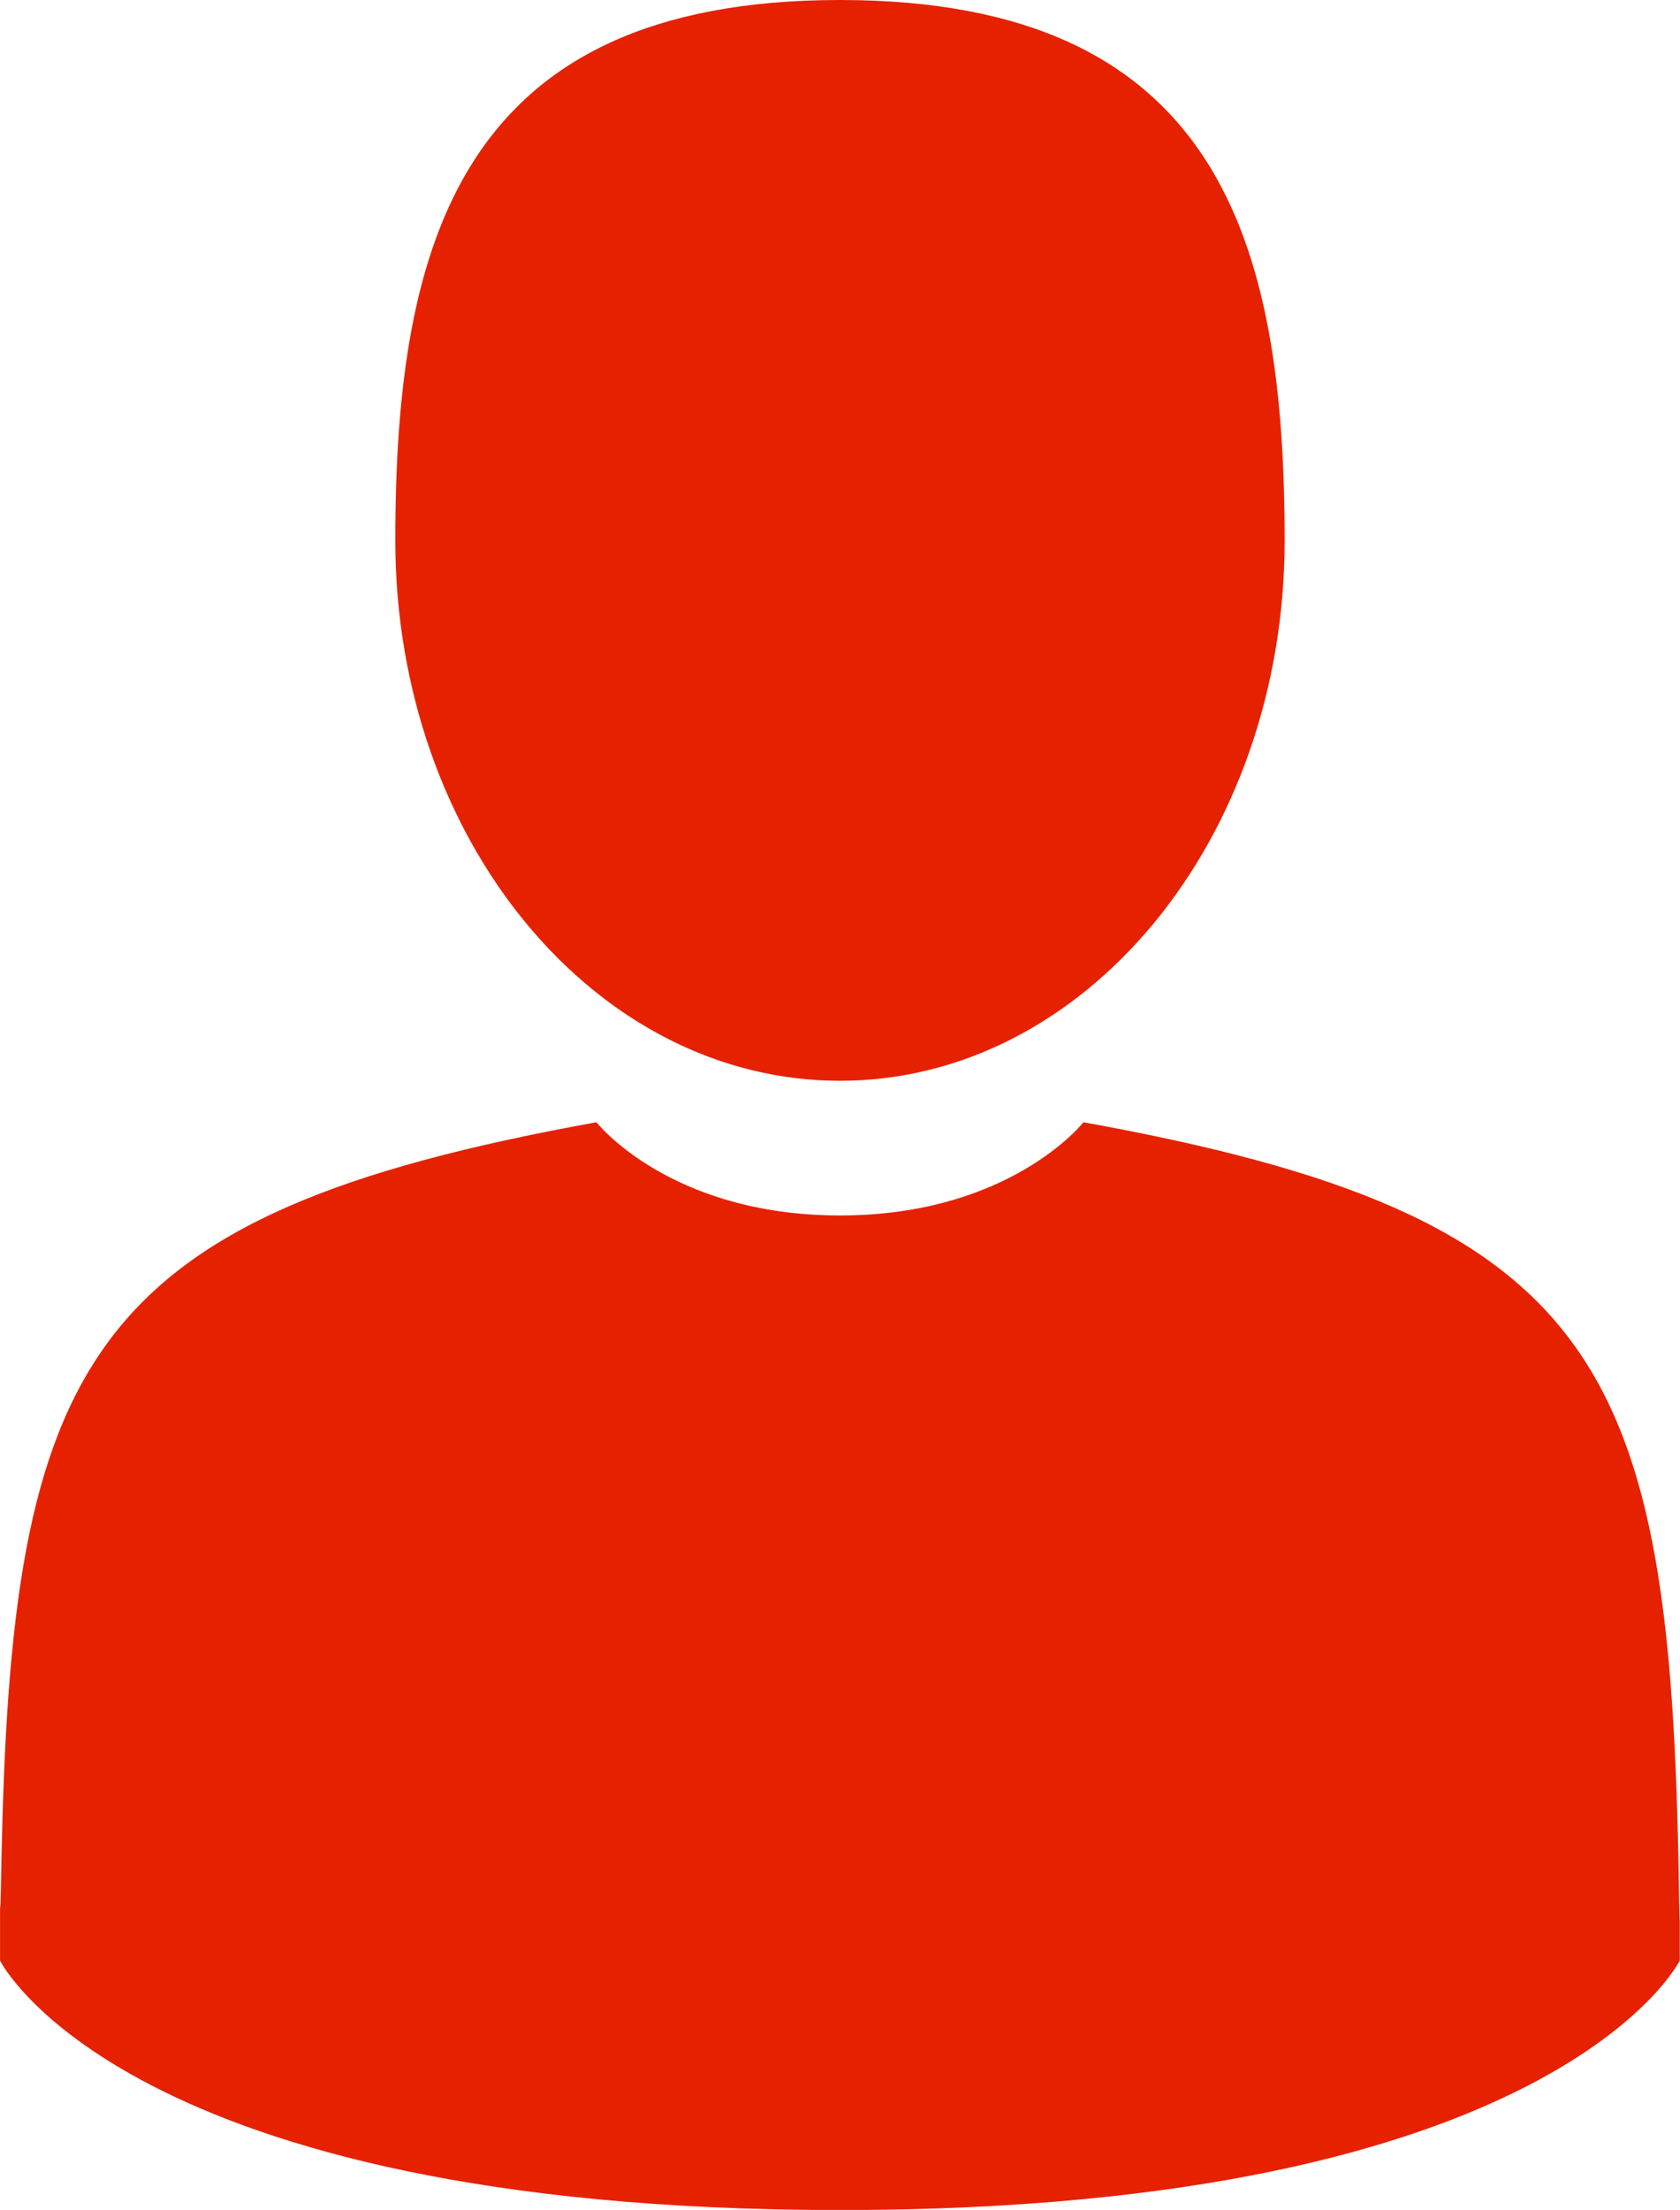
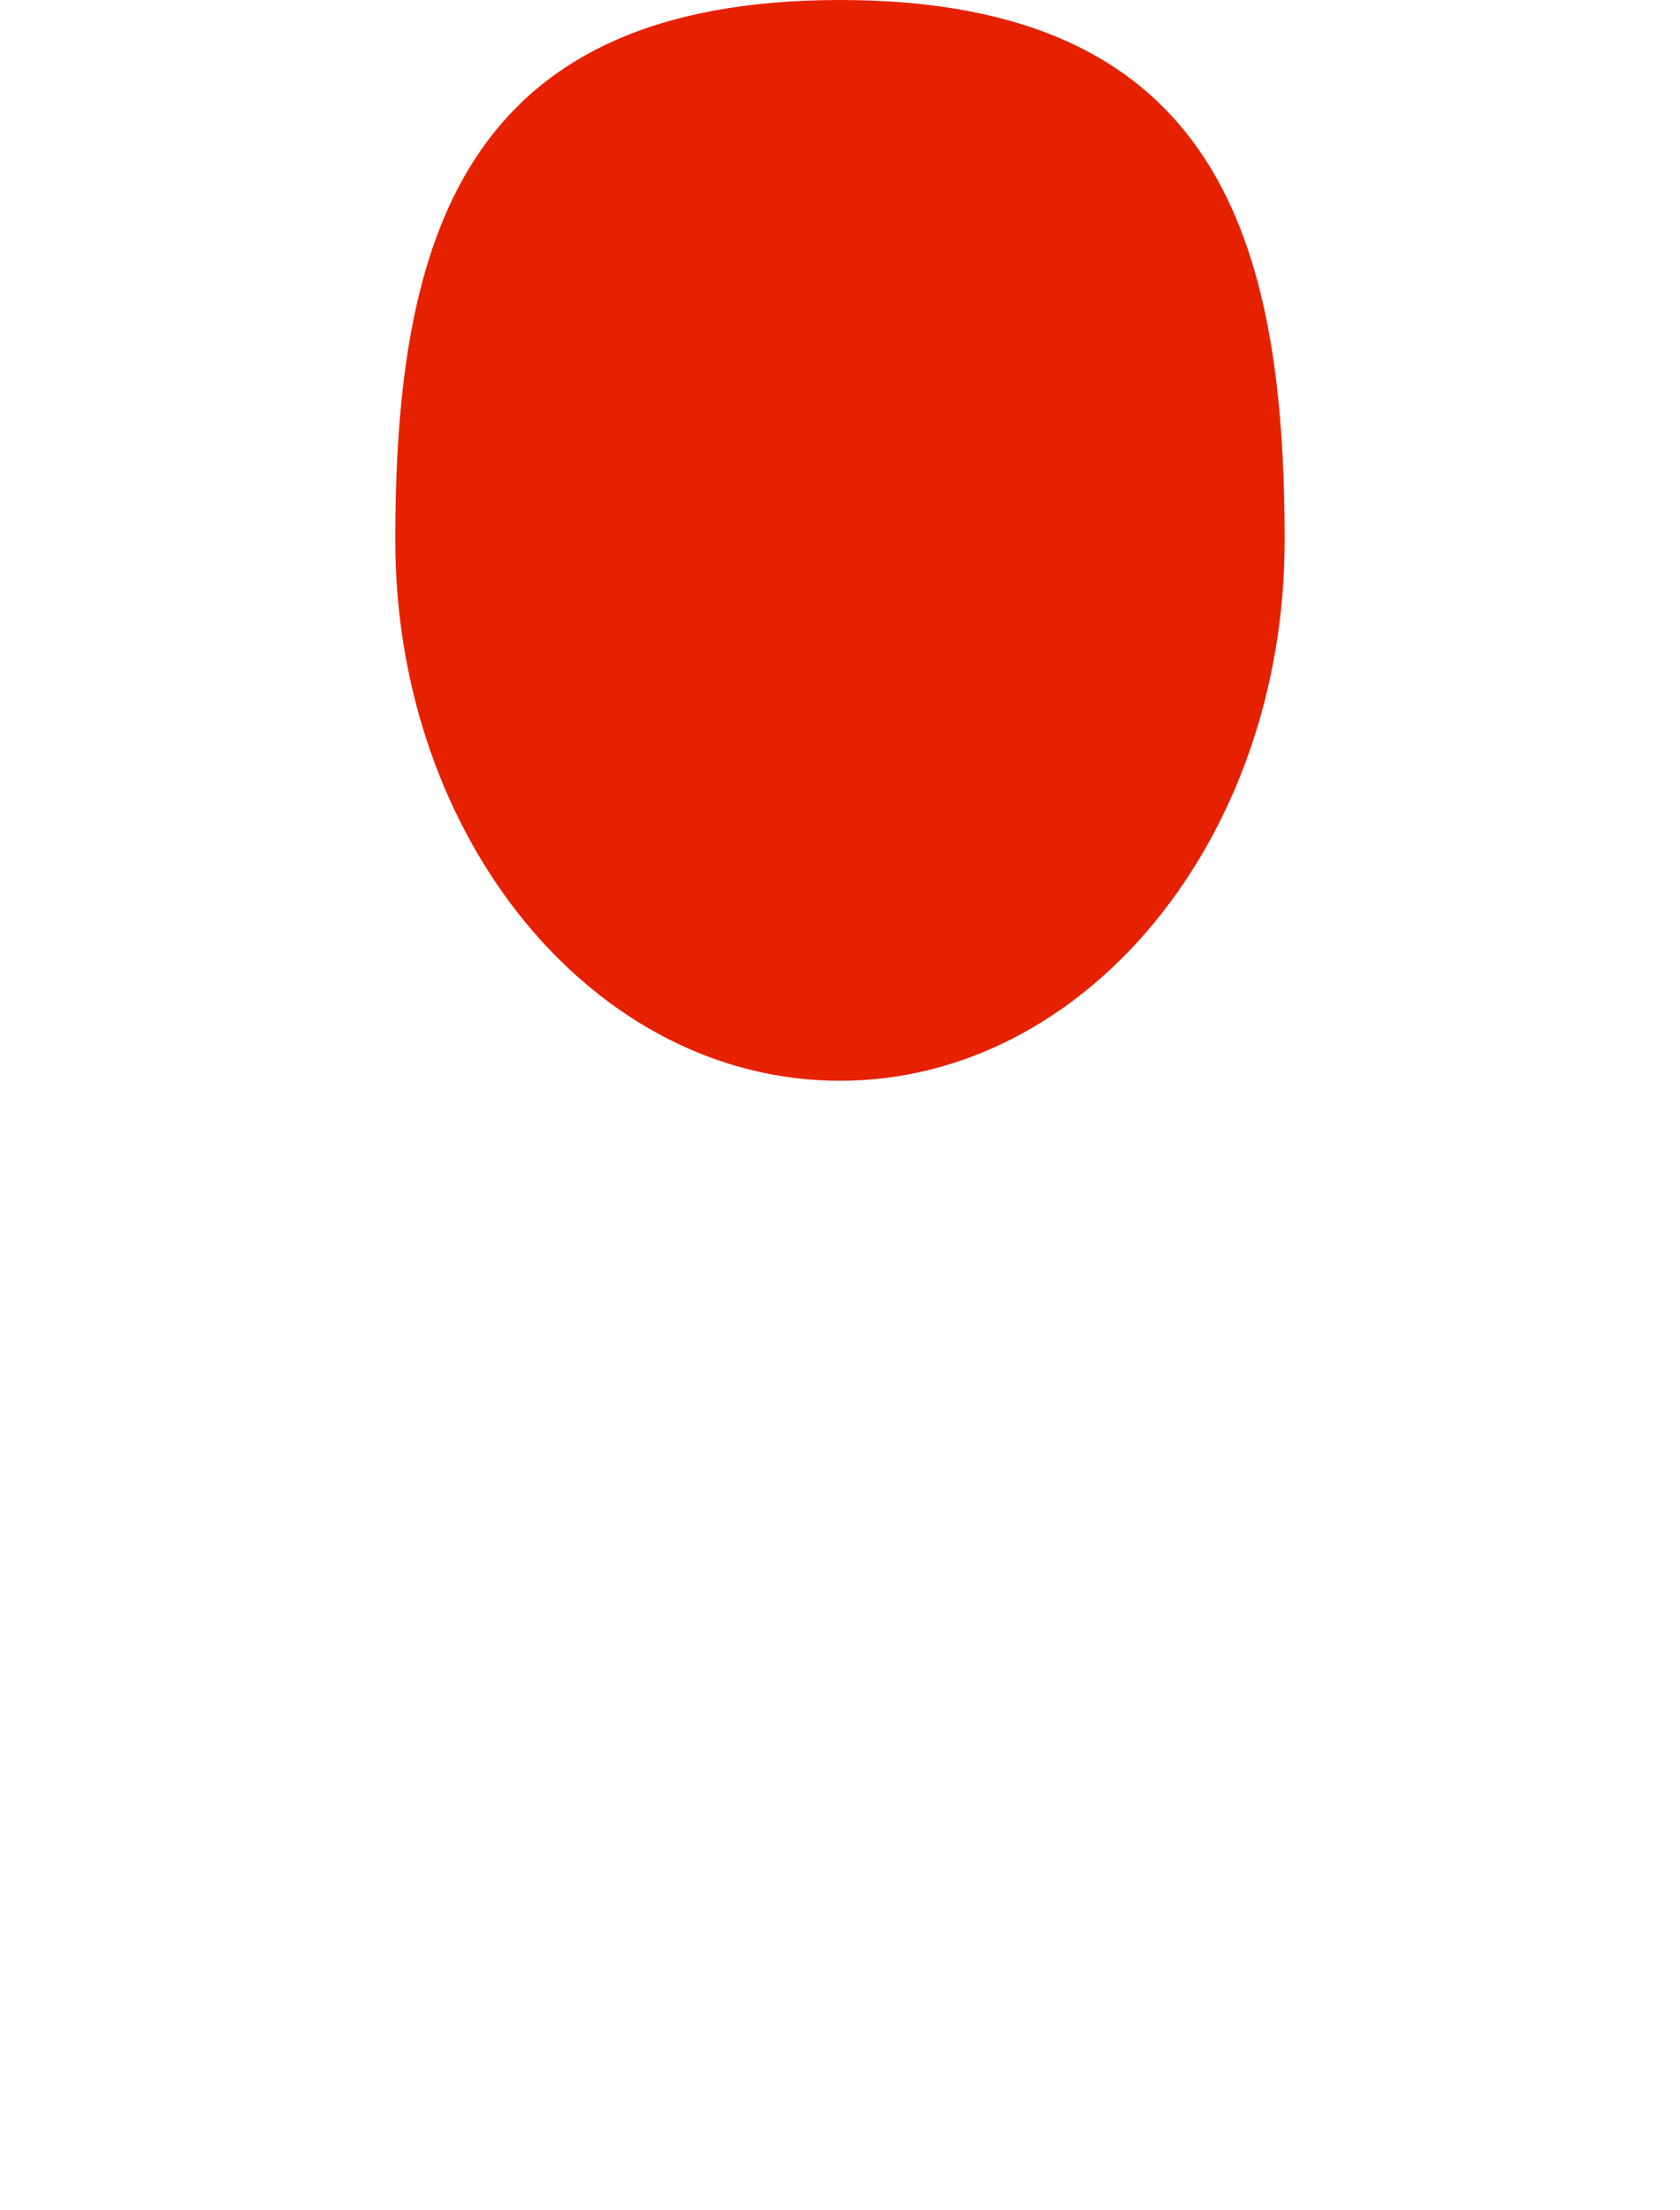
<svg xmlns="http://www.w3.org/2000/svg" id="Capa_1" data-name="Capa 1" viewBox="0 0 266.21 350">
  <path d="M175,171.17c38.91,0,70.46-38.31,70.46-85.58S235.1,0,175,0s-70.46,38.32-70.46,85.59S136.08,171.17,175,171.17Z" transform="translate(-41.9)" style="fill:#e62100" />
  <path d="M41.91,301.85c0-2.88,0-.81,0,0Z" transform="translate(-41.9)" style="fill:#e62100" />
  <path d="M308.08,304.1c0-.78,0-5.47,0,0Z" transform="translate(-41.9)" style="fill:#e62100" />
-   <path d="M307.93,298.4c-1.3-82.35-12.05-105.81-94.35-120.66,0,0-11.58,14.76-38.58,14.76s-38.59-14.76-38.59-14.76c-81.39,14.69-92.8,37.81-94.3,118-.12,6.55-.18,6.89-.2,6.13,0,1.43,0,4.06,0,8.65,0,0,19.59,39.5,133.08,39.5s133.08-39.5,133.08-39.5v-6.39C308.06,304.58,308,303.66,307.93,298.4Z" transform="translate(-41.9)" style="fill:#e62100" />
</svg>